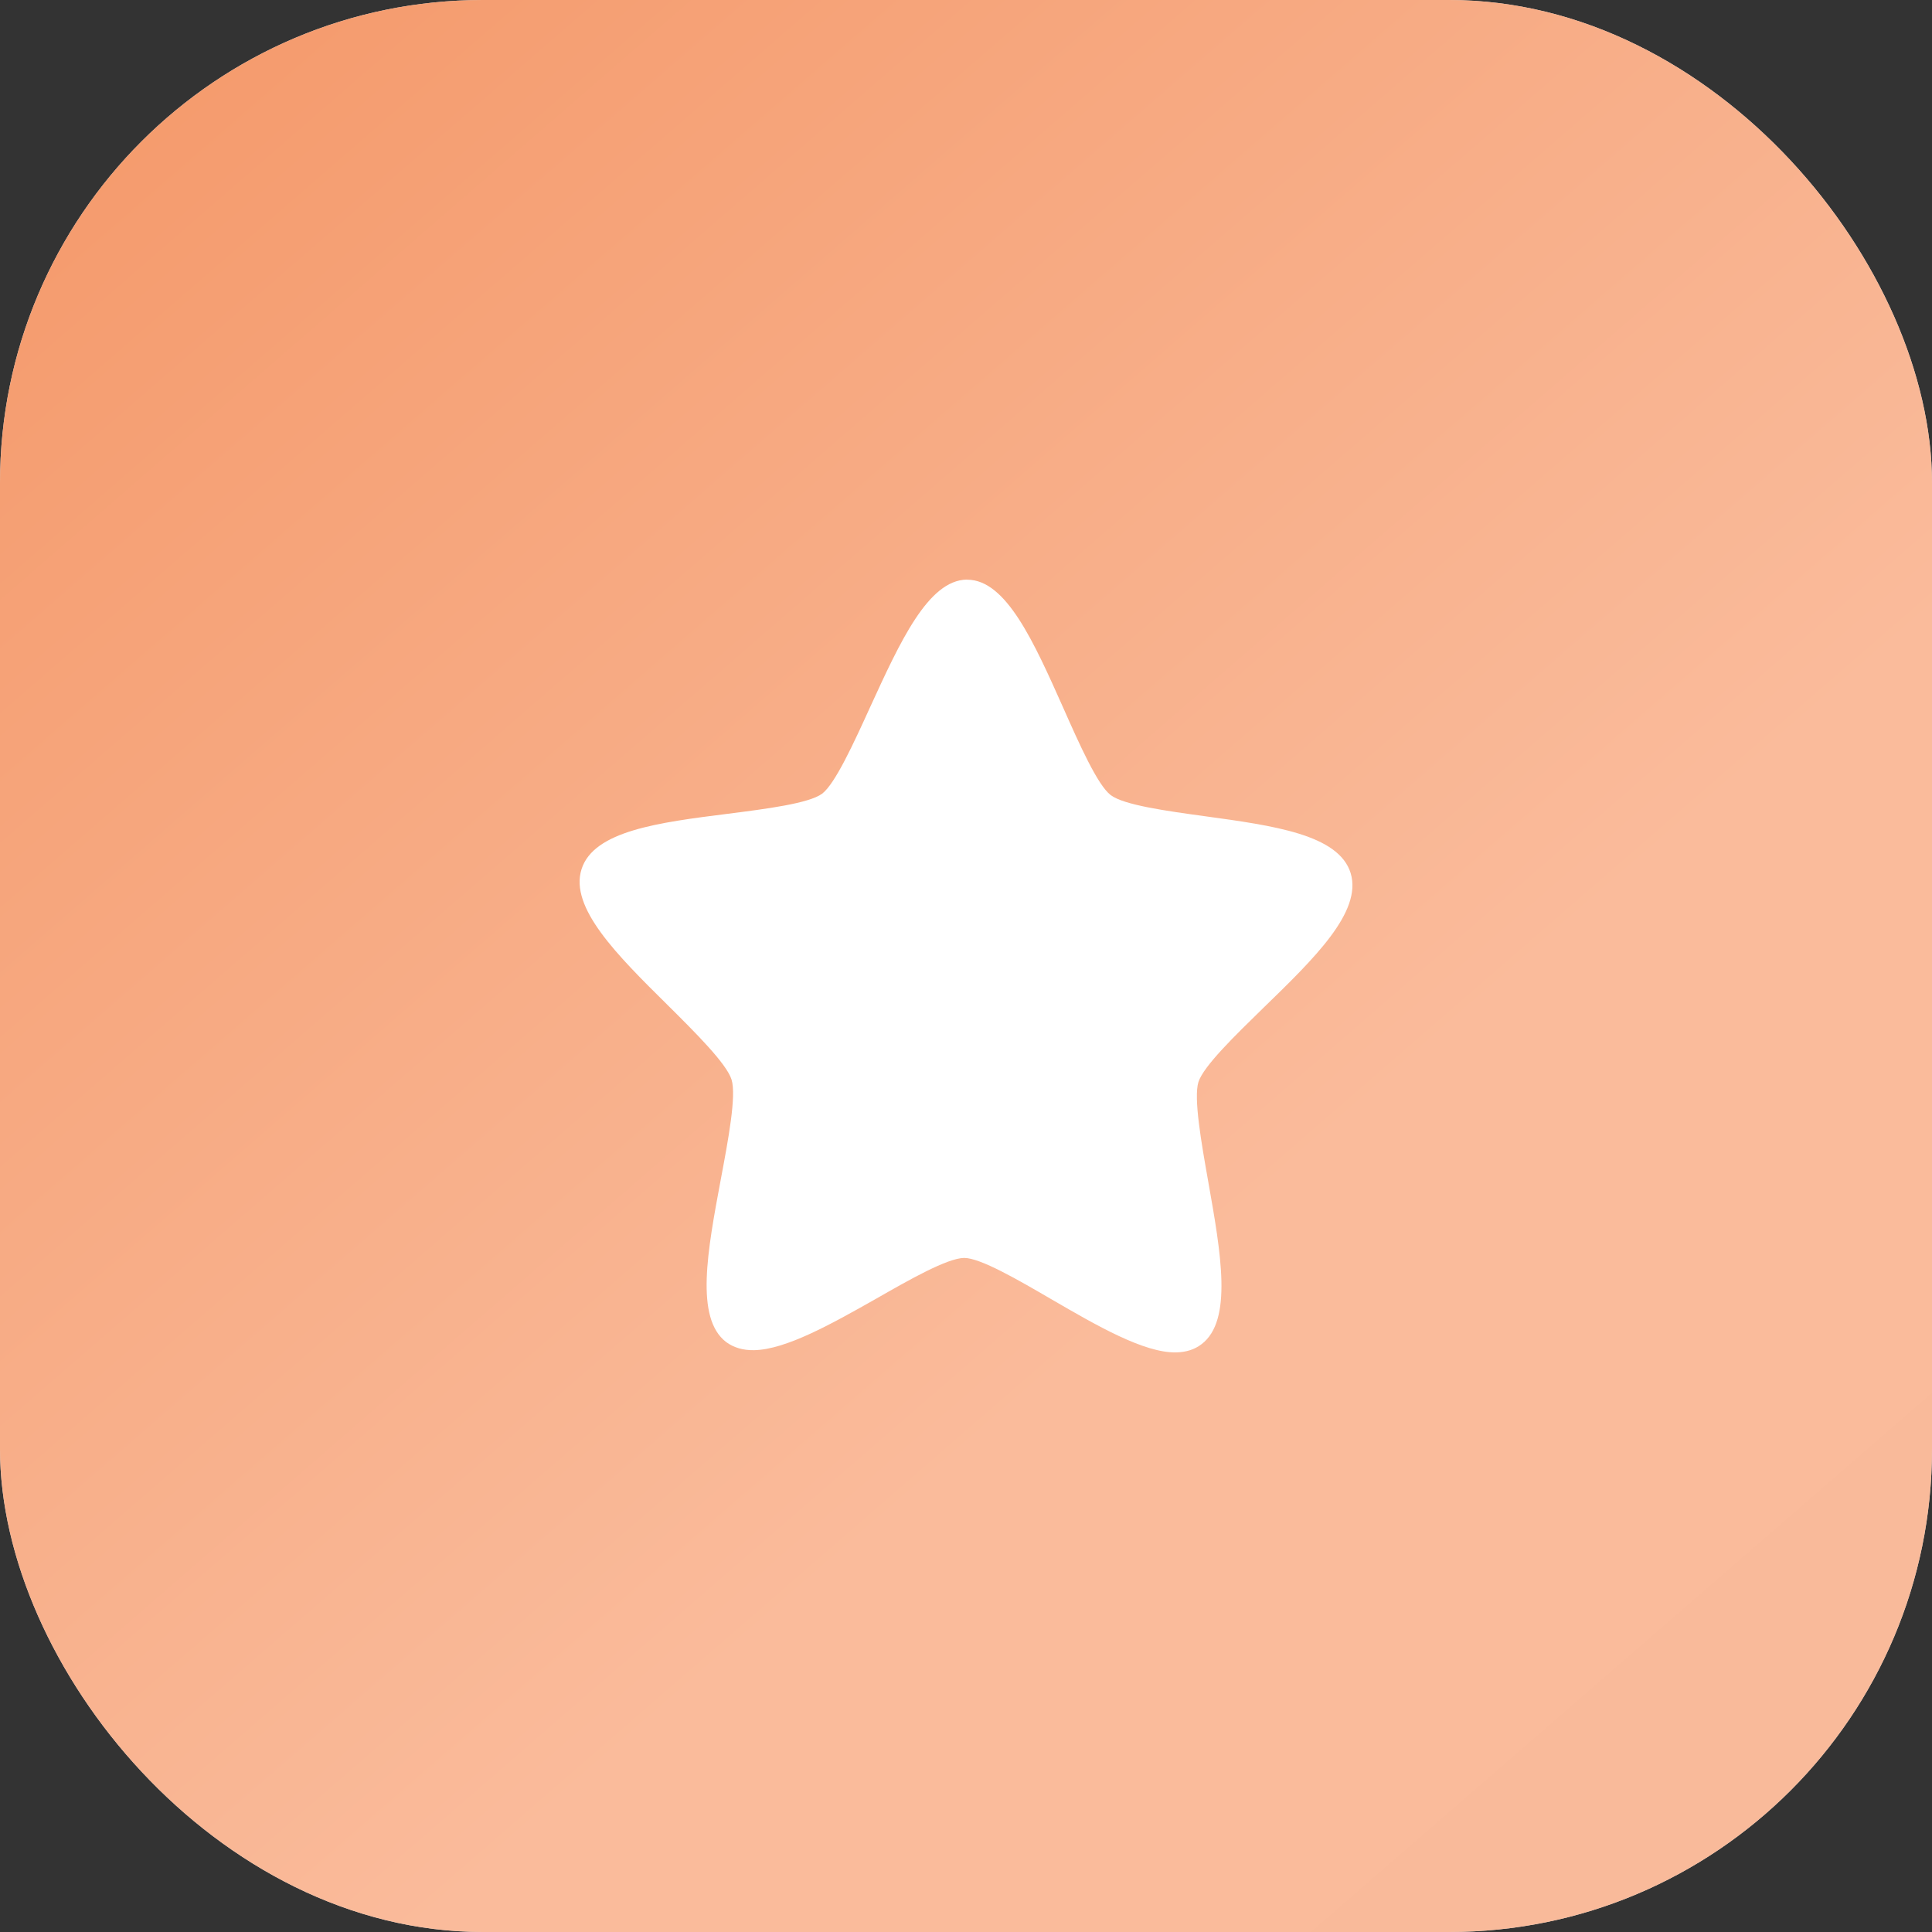
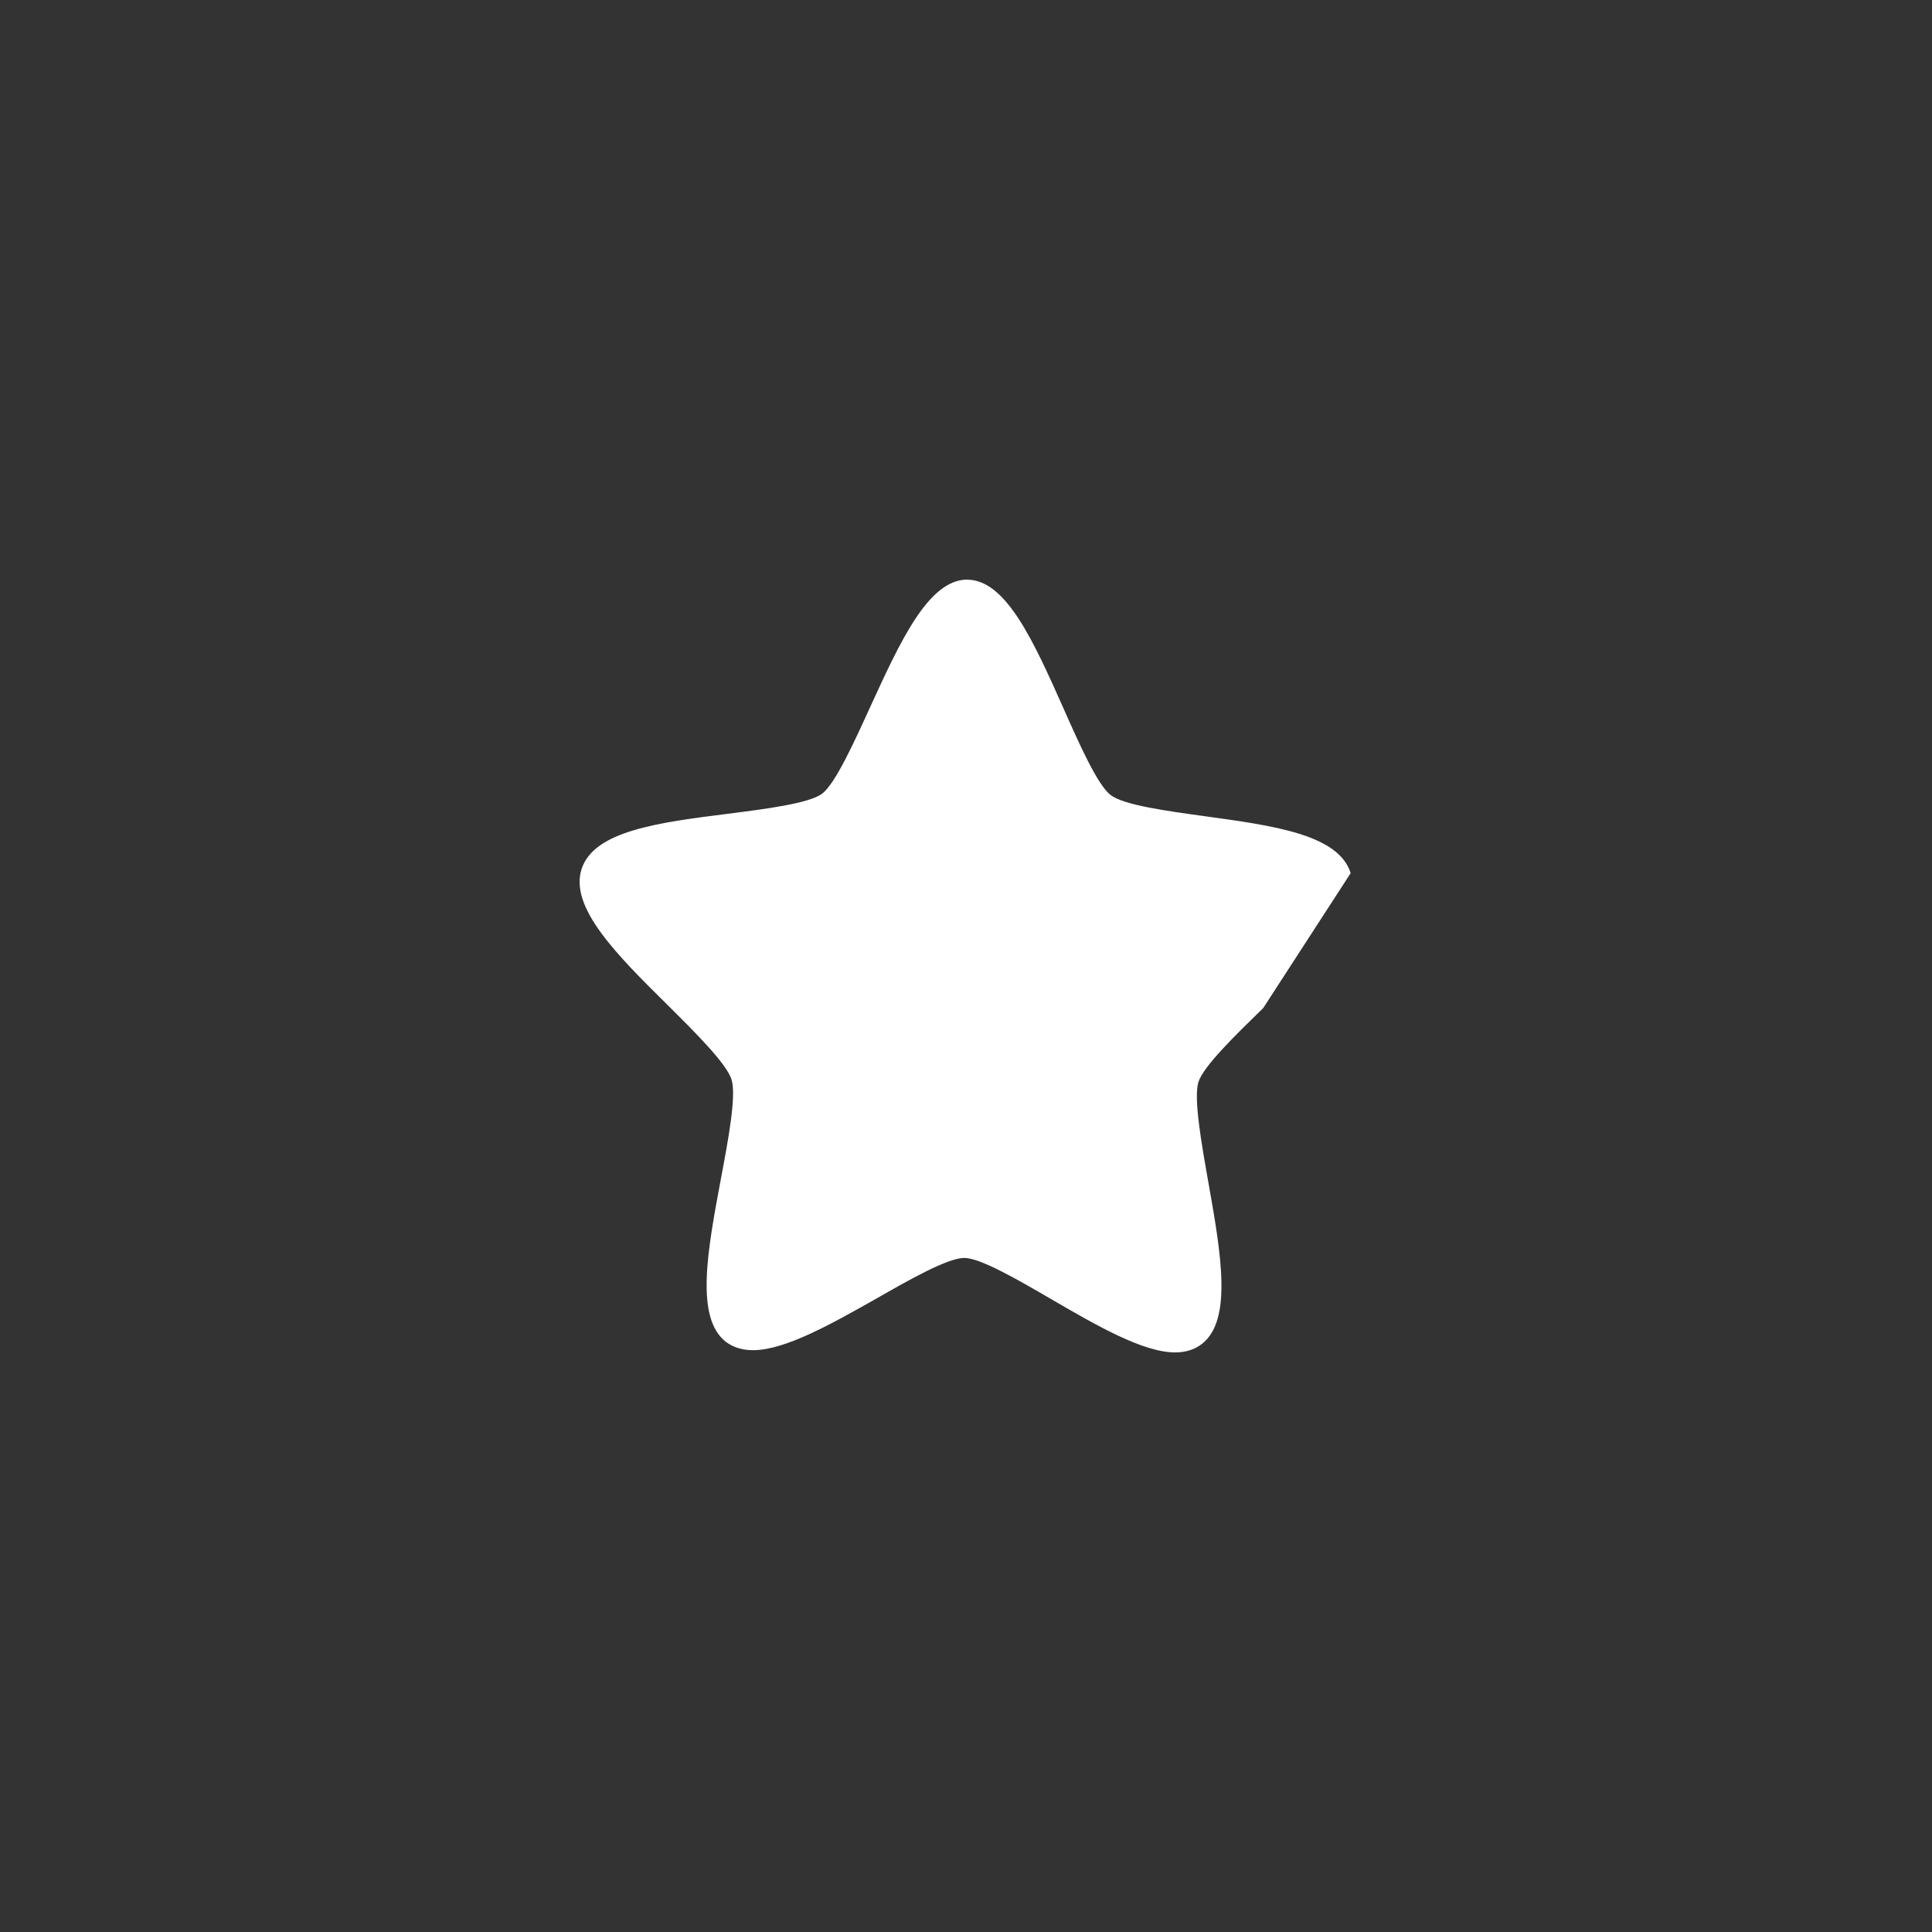
<svg xmlns="http://www.w3.org/2000/svg" width="20" height="20" viewBox="0 0 20 20" fill="none">
  <rect x="0" y="0" width="20" height="20" fill="#333333" stroke="none" />
-   <rect width="20" height="20" rx="5" fill="#D9D9D9" />
-   <rect width="20" height="20" rx="5" fill="url(#paint0_linear_344_461)" />
-   <path d="M13.982 9.039C13.859 8.639 13.184 8.547 12.469 8.449C12.077 8.395 11.632 8.334 11.497 8.23C11.362 8.127 11.173 7.703 11.007 7.328C10.703 6.646 10.416 6.002 10.014 6.001L10.007 6C9.608 6.007 9.318 6.643 9.009 7.317C8.839 7.69 8.646 8.113 8.511 8.216C8.375 8.317 7.929 8.374 7.536 8.424C6.822 8.514 6.146 8.6 6.02 8.998C5.894 9.396 6.387 9.886 6.91 10.403C7.197 10.688 7.522 11.011 7.573 11.176C7.625 11.342 7.538 11.803 7.462 12.207C7.324 12.945 7.193 13.643 7.516 13.892C7.594 13.95 7.691 13.979 7.806 13.977C8.137 13.971 8.612 13.703 9.072 13.443C9.416 13.246 9.807 13.024 9.981 13.022C10.149 13.022 10.541 13.25 10.886 13.451C11.356 13.724 11.843 14.006 12.174 14C12.277 13.998 12.365 13.971 12.437 13.916C12.763 13.671 12.639 12.974 12.508 12.234C12.436 11.828 12.355 11.367 12.406 11.201C12.459 11.036 12.788 10.717 13.077 10.435C13.605 9.922 14.103 9.44 13.982 9.039Z" fill="white" />
+   <path d="M13.982 9.039C13.859 8.639 13.184 8.547 12.469 8.449C12.077 8.395 11.632 8.334 11.497 8.23C11.362 8.127 11.173 7.703 11.007 7.328C10.703 6.646 10.416 6.002 10.014 6.001L10.007 6C9.608 6.007 9.318 6.643 9.009 7.317C8.839 7.69 8.646 8.113 8.511 8.216C8.375 8.317 7.929 8.374 7.536 8.424C6.822 8.514 6.146 8.6 6.02 8.998C5.894 9.396 6.387 9.886 6.91 10.403C7.197 10.688 7.522 11.011 7.573 11.176C7.625 11.342 7.538 11.803 7.462 12.207C7.324 12.945 7.193 13.643 7.516 13.892C7.594 13.95 7.691 13.979 7.806 13.977C8.137 13.971 8.612 13.703 9.072 13.443C9.416 13.246 9.807 13.024 9.981 13.022C10.149 13.022 10.541 13.25 10.886 13.451C11.356 13.724 11.843 14.006 12.174 14C12.277 13.998 12.365 13.971 12.437 13.916C12.763 13.671 12.639 12.974 12.508 12.234C12.436 11.828 12.355 11.367 12.406 11.201C12.459 11.036 12.788 10.717 13.077 10.435Z" fill="white" />
  <defs>
    <linearGradient id="paint0_linear_344_461" x1="0.187" y1="0.187" x2="19.813" y2="22.8" gradientUnits="userSpaceOnUse">
      <stop stop-color="#F49869" />
      <stop offset="0.592" stop-color="#FABB9B" />
      <stop offset="0.993" stop-color="#F9BA9A" />
    </linearGradient>
  </defs>
</svg>